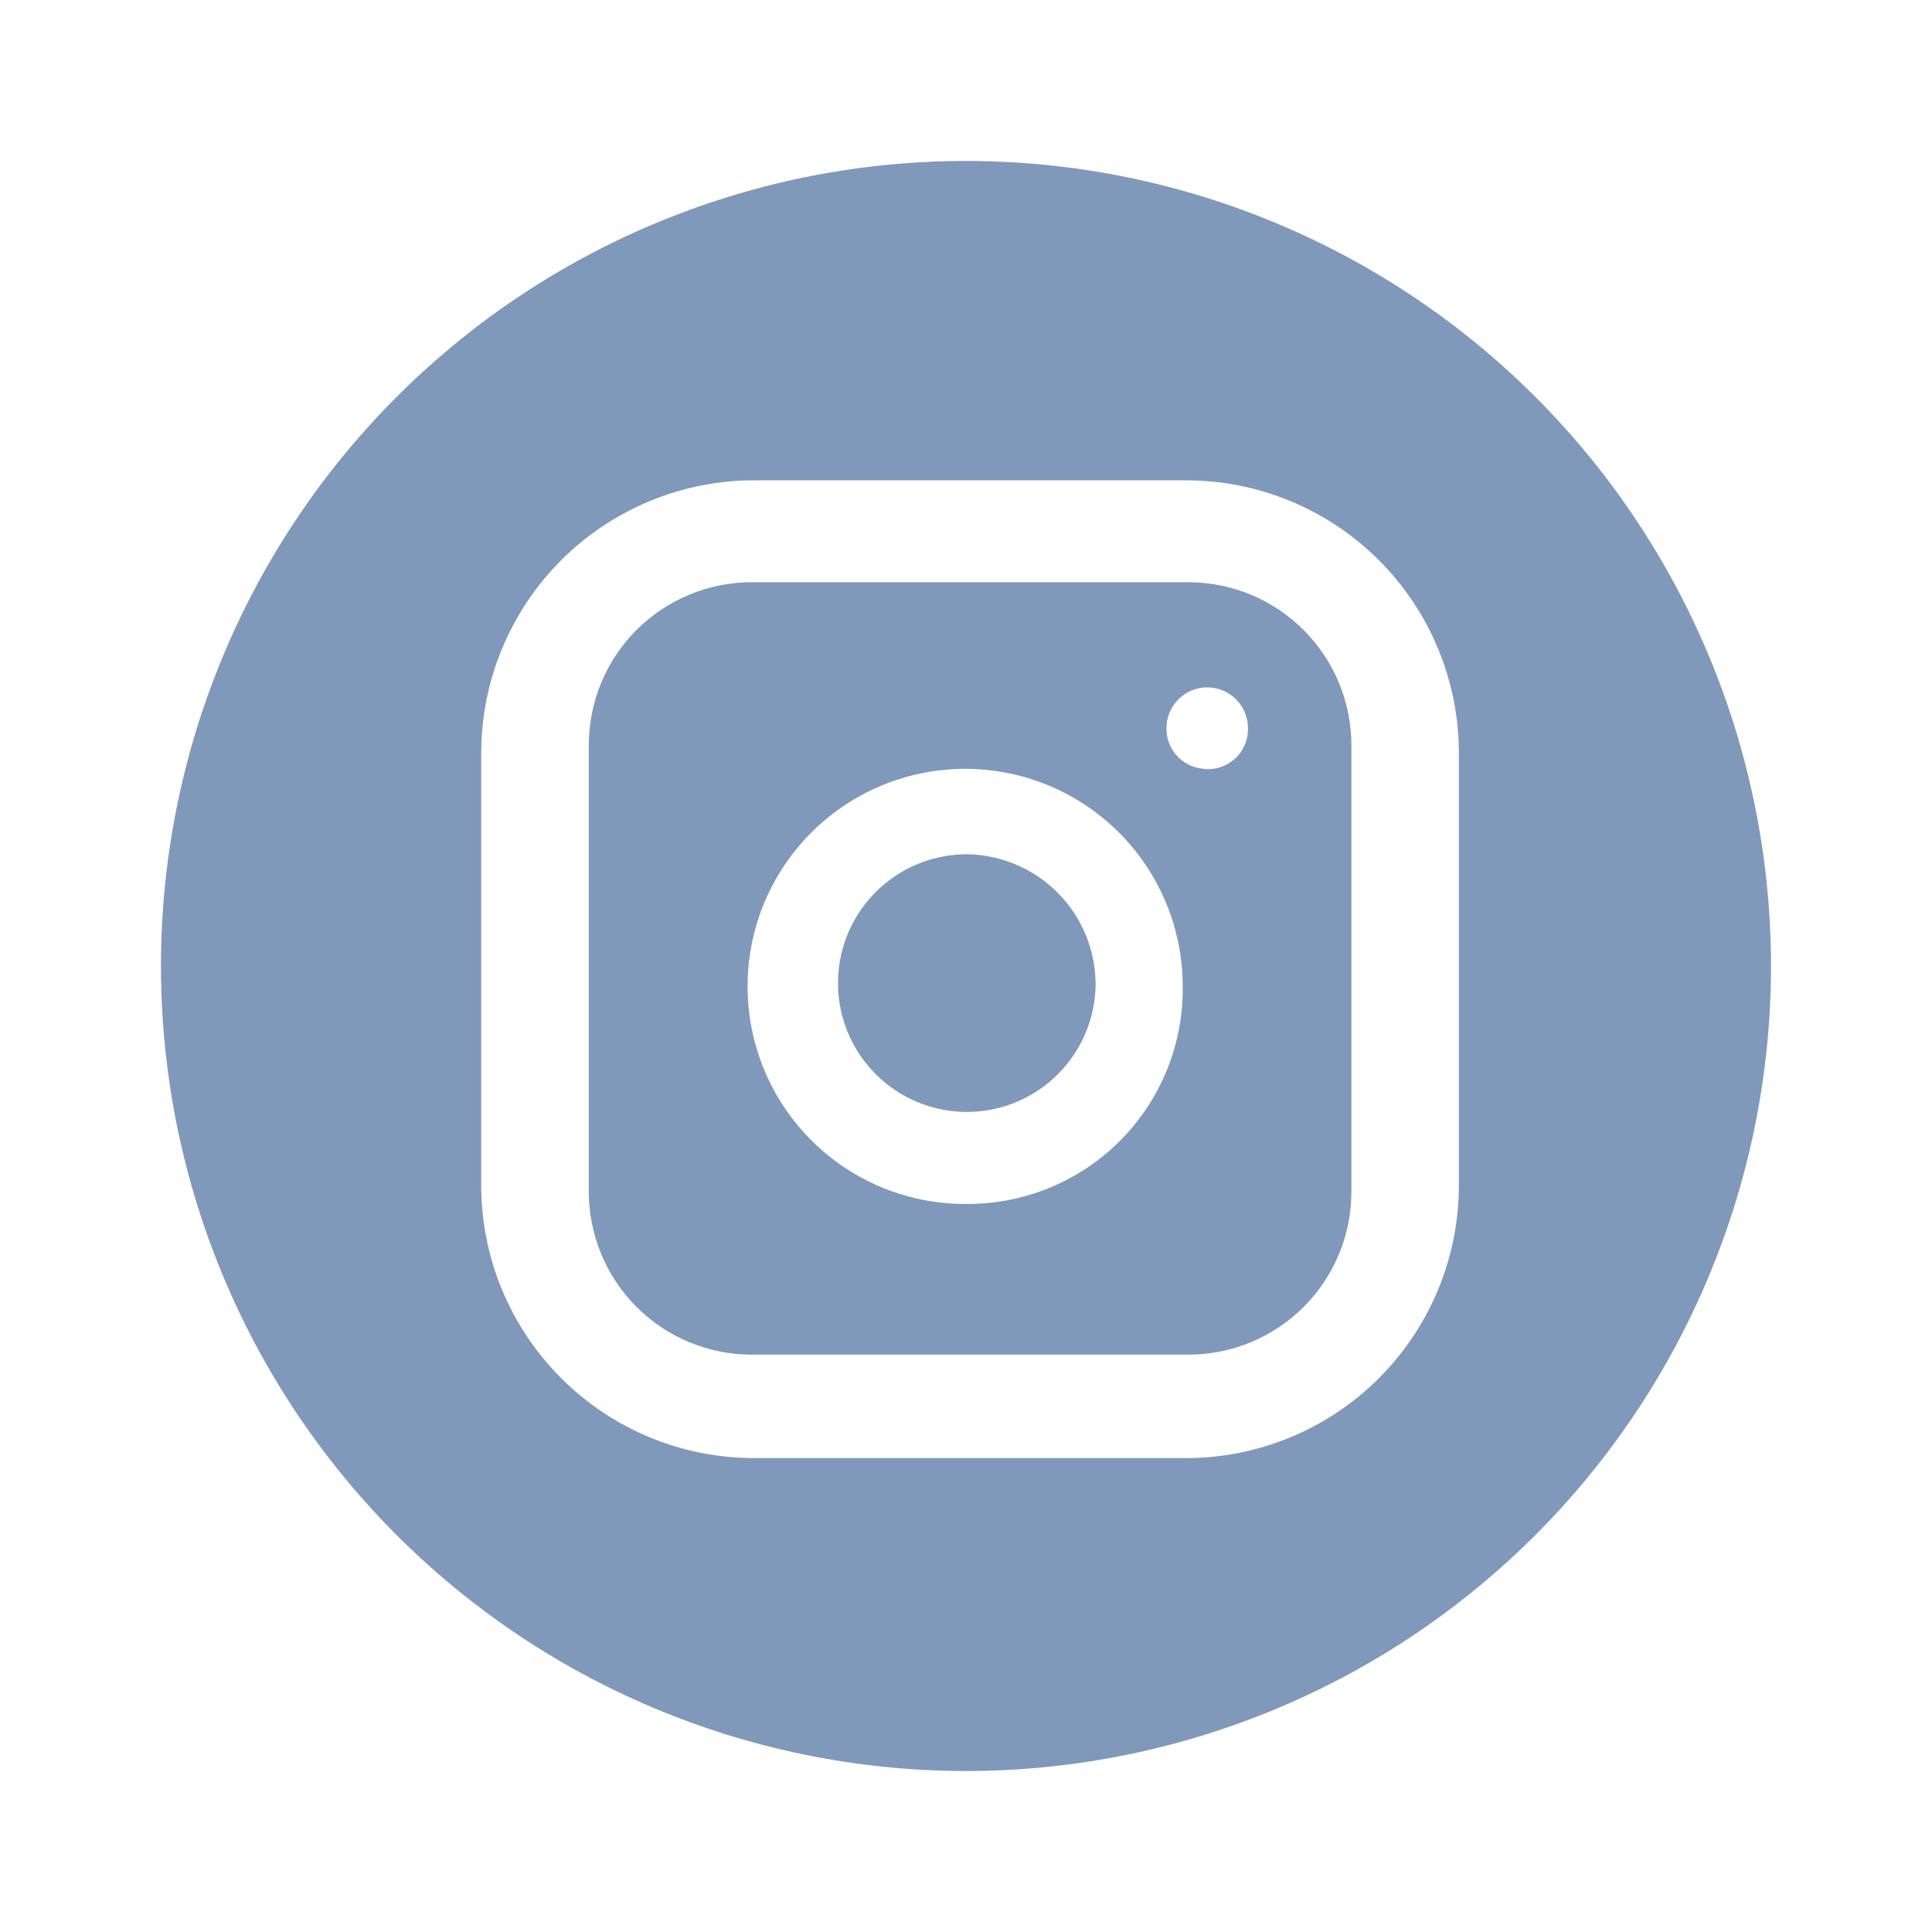
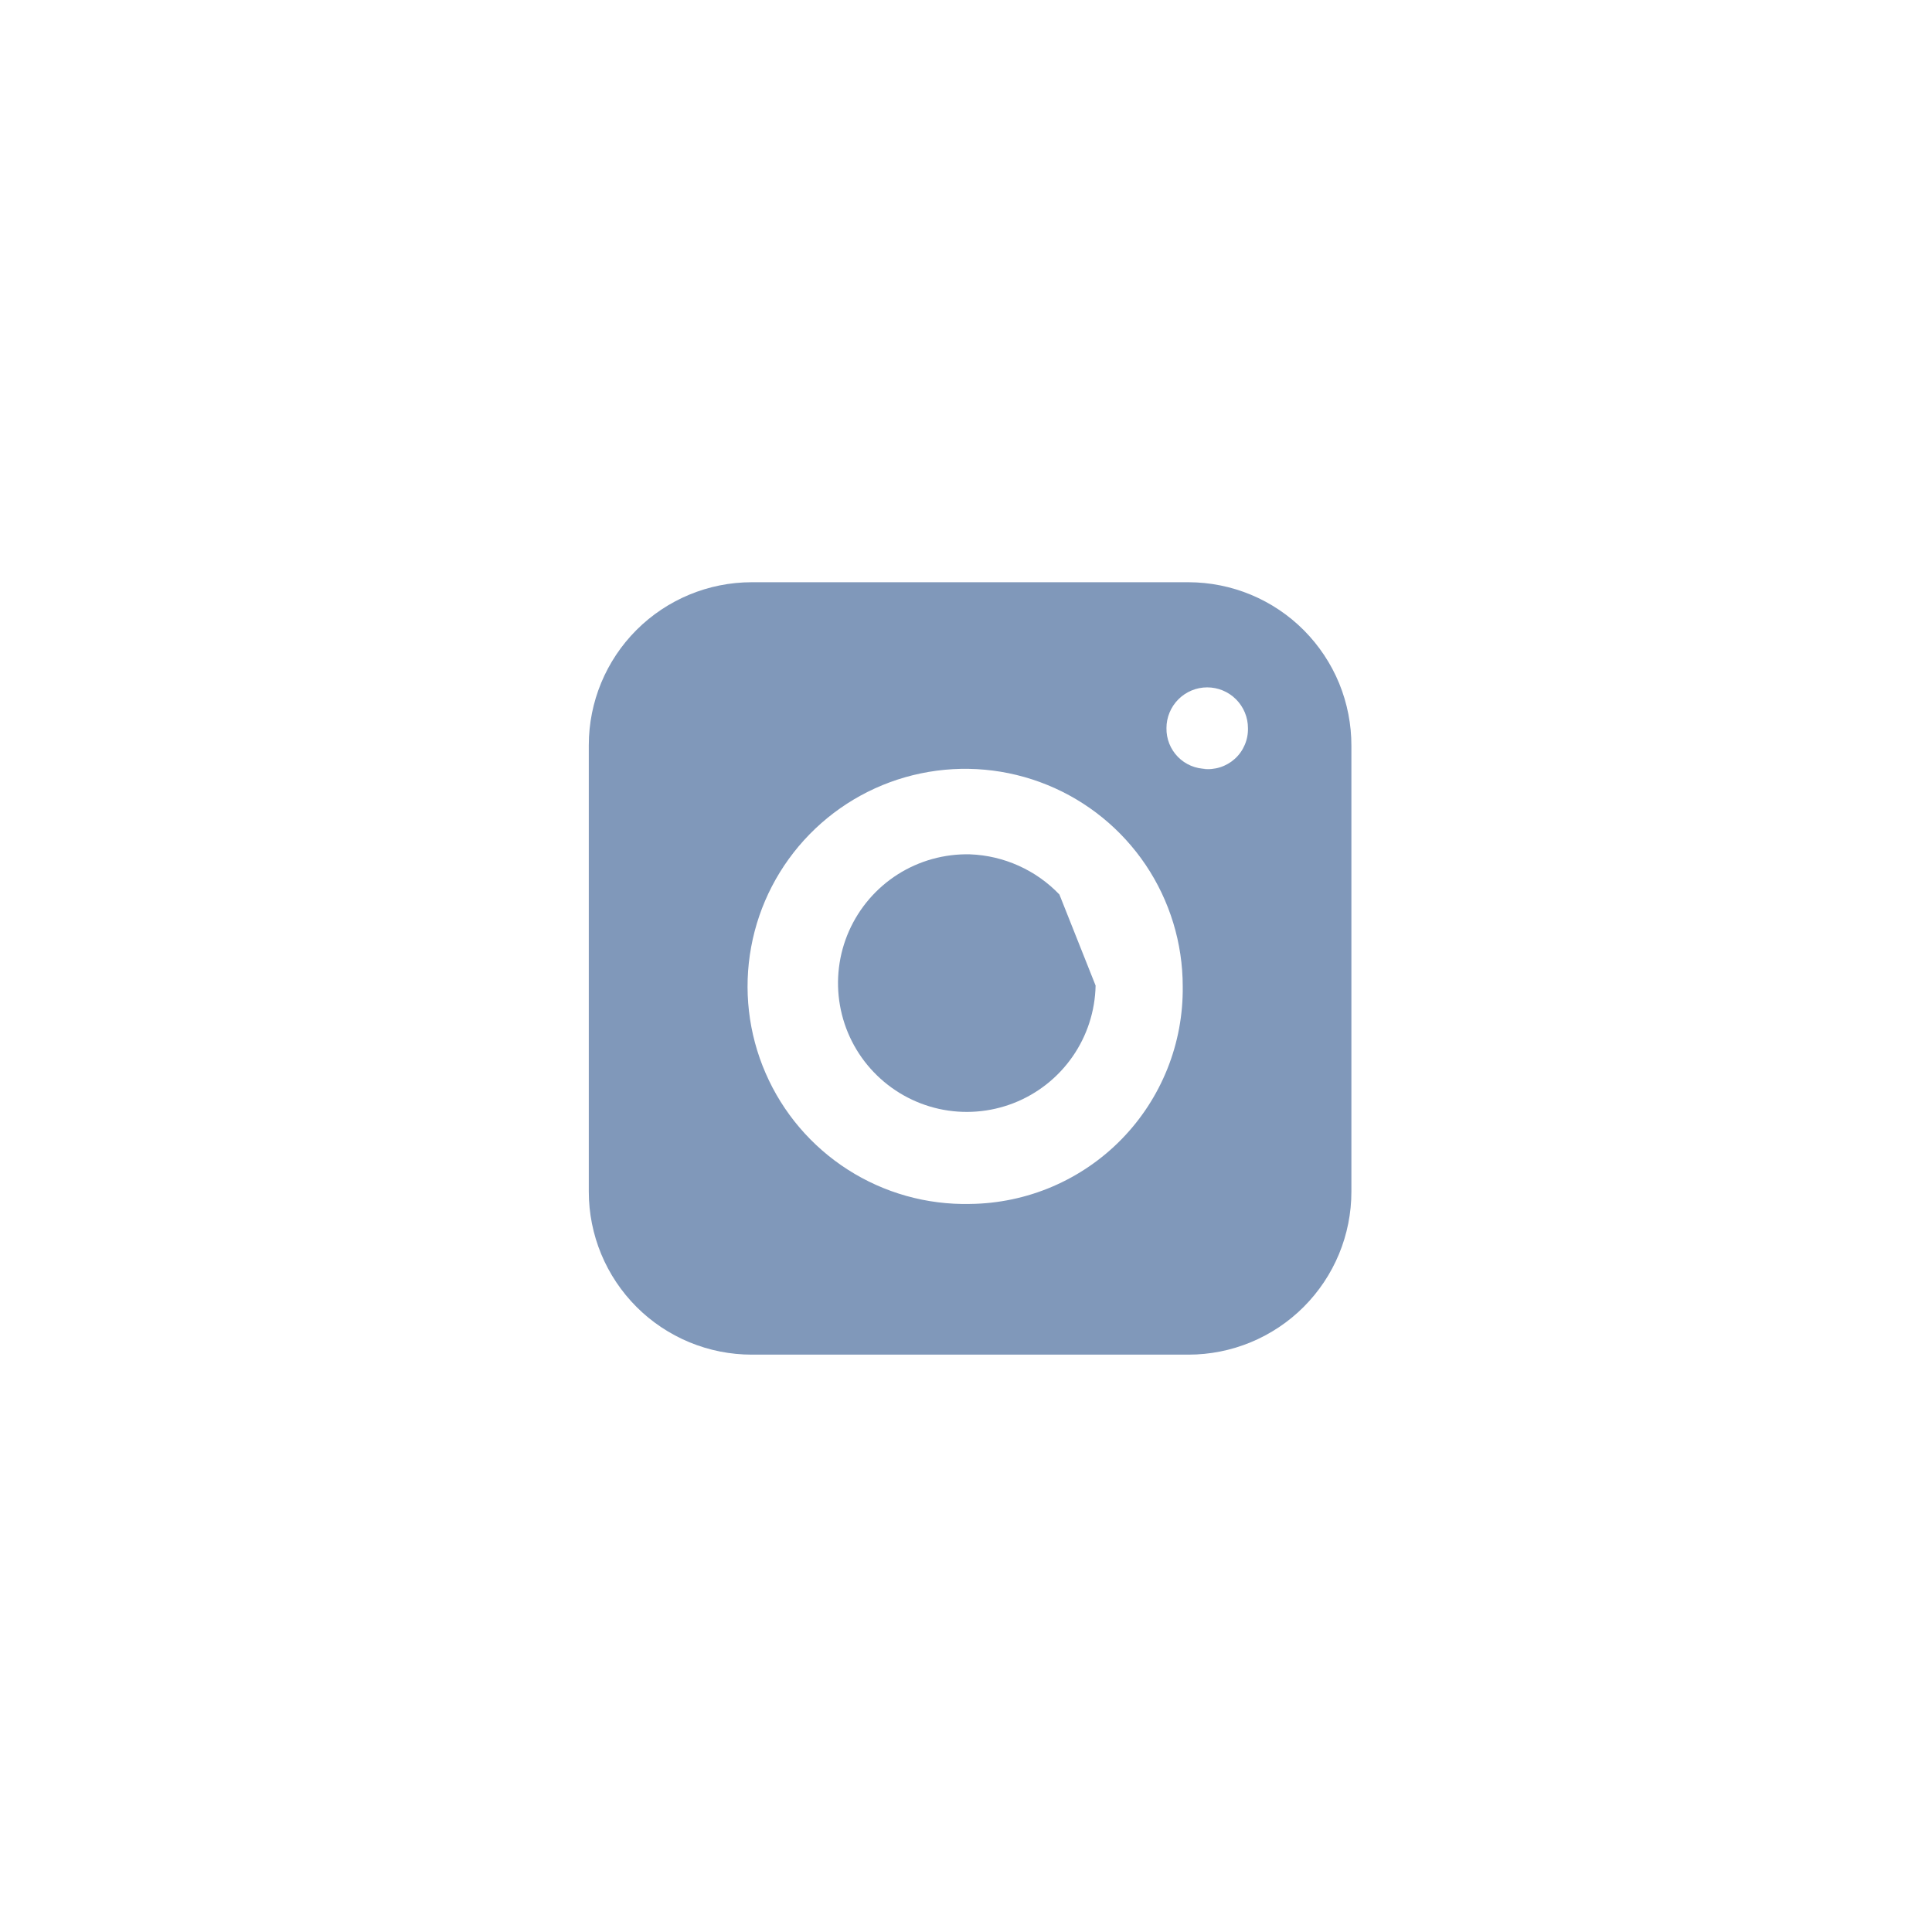
<svg xmlns="http://www.w3.org/2000/svg" width="50" height="50" viewBox="0 0 50 50" fill="none">
-   <path d="M28.354 25.506C28.341 26.166 28.133 26.808 27.755 27.349C27.378 27.89 26.848 28.308 26.233 28.548C25.618 28.788 24.946 28.84 24.301 28.698C23.657 28.555 23.069 28.224 22.613 27.747C22.156 27.271 21.852 26.669 21.738 26.019C21.624 25.369 21.705 24.699 21.972 24.095C22.239 23.492 22.679 22.981 23.236 22.627C23.794 22.274 24.444 22.094 25.104 22.11C25.98 22.143 26.81 22.516 27.417 23.149C28.024 23.784 28.36 24.629 28.354 25.506Z" fill="#8098BA" />
+   <path d="M28.354 25.506C28.341 26.166 28.133 26.808 27.755 27.349C27.378 27.89 26.848 28.308 26.233 28.548C25.618 28.788 24.946 28.84 24.301 28.698C23.657 28.555 23.069 28.224 22.613 27.747C22.156 27.271 21.852 26.669 21.738 26.019C21.624 25.369 21.705 24.699 21.972 24.095C22.239 23.492 22.679 22.981 23.236 22.627C23.794 22.274 24.444 22.094 25.104 22.11C25.98 22.143 26.81 22.516 27.417 23.149Z" fill="#8098BA" />
  <path d="M30.757 15.068H19.455C18.337 15.068 17.264 15.513 16.473 16.303C15.682 17.094 15.238 18.167 15.238 19.285V30.841C15.238 31.395 15.347 31.943 15.559 32.455C15.771 32.967 16.082 33.431 16.473 33.823C16.865 34.215 17.33 34.525 17.841 34.737C18.353 34.949 18.901 35.058 19.455 35.058H30.757C31.311 35.058 31.859 34.949 32.371 34.737C32.882 34.525 33.347 34.215 33.739 33.823C34.13 33.431 34.441 32.967 34.653 32.455C34.865 31.943 34.974 31.395 34.974 30.841V19.306C34.976 18.75 34.868 18.2 34.658 17.686C34.447 17.173 34.136 16.706 33.745 16.312C33.353 15.918 32.888 15.606 32.375 15.392C31.862 15.179 31.312 15.069 30.757 15.068ZM25.105 31.158C23.986 31.183 22.885 30.875 21.942 30.271C21 29.668 20.258 28.798 19.813 27.771C19.367 26.745 19.237 25.609 19.44 24.508C19.642 23.407 20.169 22.392 20.951 21.592C21.733 20.792 22.736 20.242 23.832 20.015C24.927 19.787 26.066 19.891 27.102 20.313C28.139 20.735 29.026 21.457 29.651 22.385C30.275 23.314 30.609 24.408 30.609 25.527C30.618 26.258 30.483 26.984 30.211 27.663C29.939 28.342 29.536 28.961 29.025 29.484C28.514 30.007 27.904 30.424 27.232 30.711C26.559 30.998 25.836 31.15 25.105 31.158ZM31.222 19.898C31.084 19.898 30.948 19.87 30.821 19.817C30.695 19.764 30.58 19.686 30.483 19.587C30.387 19.489 30.312 19.373 30.261 19.245C30.21 19.117 30.186 18.981 30.188 18.843C30.188 18.564 30.299 18.296 30.497 18.098C30.695 17.9 30.963 17.789 31.242 17.789C31.522 17.789 31.79 17.9 31.988 18.098C32.186 18.296 32.297 18.564 32.297 18.843C32.301 18.992 32.273 19.14 32.214 19.277C32.156 19.414 32.069 19.537 31.959 19.637C31.848 19.737 31.718 19.812 31.576 19.857C31.434 19.902 31.284 19.916 31.136 19.898H31.222Z" fill="#8098BA" />
-   <path d="M25.104 4.166C19.578 4.139 14.268 6.307 10.342 10.195C6.415 14.082 4.194 19.37 4.166 24.895C4.139 30.421 6.307 35.731 10.195 39.657C14.082 43.584 19.37 45.805 24.895 45.833C27.631 45.847 30.343 45.321 32.876 44.287C35.409 43.253 37.713 41.73 39.657 39.805C41.602 37.88 43.148 35.591 44.207 33.068C45.267 30.546 45.819 27.84 45.833 25.104C45.847 22.368 45.321 19.656 44.287 17.123C43.253 14.59 41.73 12.286 39.805 10.342C37.88 8.398 35.591 6.852 33.068 5.792C30.546 4.732 27.84 4.18 25.104 4.166ZM37.756 30.629C37.762 31.563 37.582 32.49 37.227 33.355C36.872 34.219 36.349 35.005 35.688 35.666C35.027 36.327 34.242 36.85 33.377 37.205C32.513 37.56 31.586 37.741 30.652 37.735H19.56C18.625 37.741 17.699 37.561 16.834 37.206C15.97 36.851 15.184 36.328 14.523 35.667C13.862 35.007 13.339 34.221 12.983 33.356C12.628 32.492 12.448 31.566 12.454 30.631V19.537C12.448 18.602 12.628 17.676 12.983 16.811C13.338 15.947 13.861 15.161 14.521 14.5C15.182 13.839 15.968 13.316 16.832 12.961C17.697 12.605 18.623 12.425 19.558 12.431H30.652C31.586 12.425 32.512 12.605 33.377 12.96C34.241 13.315 35.027 13.838 35.687 14.499C36.348 15.16 36.871 15.945 37.226 16.81C37.581 17.674 37.761 18.601 37.756 19.535V30.629Z" fill="#8098BA" />
</svg>